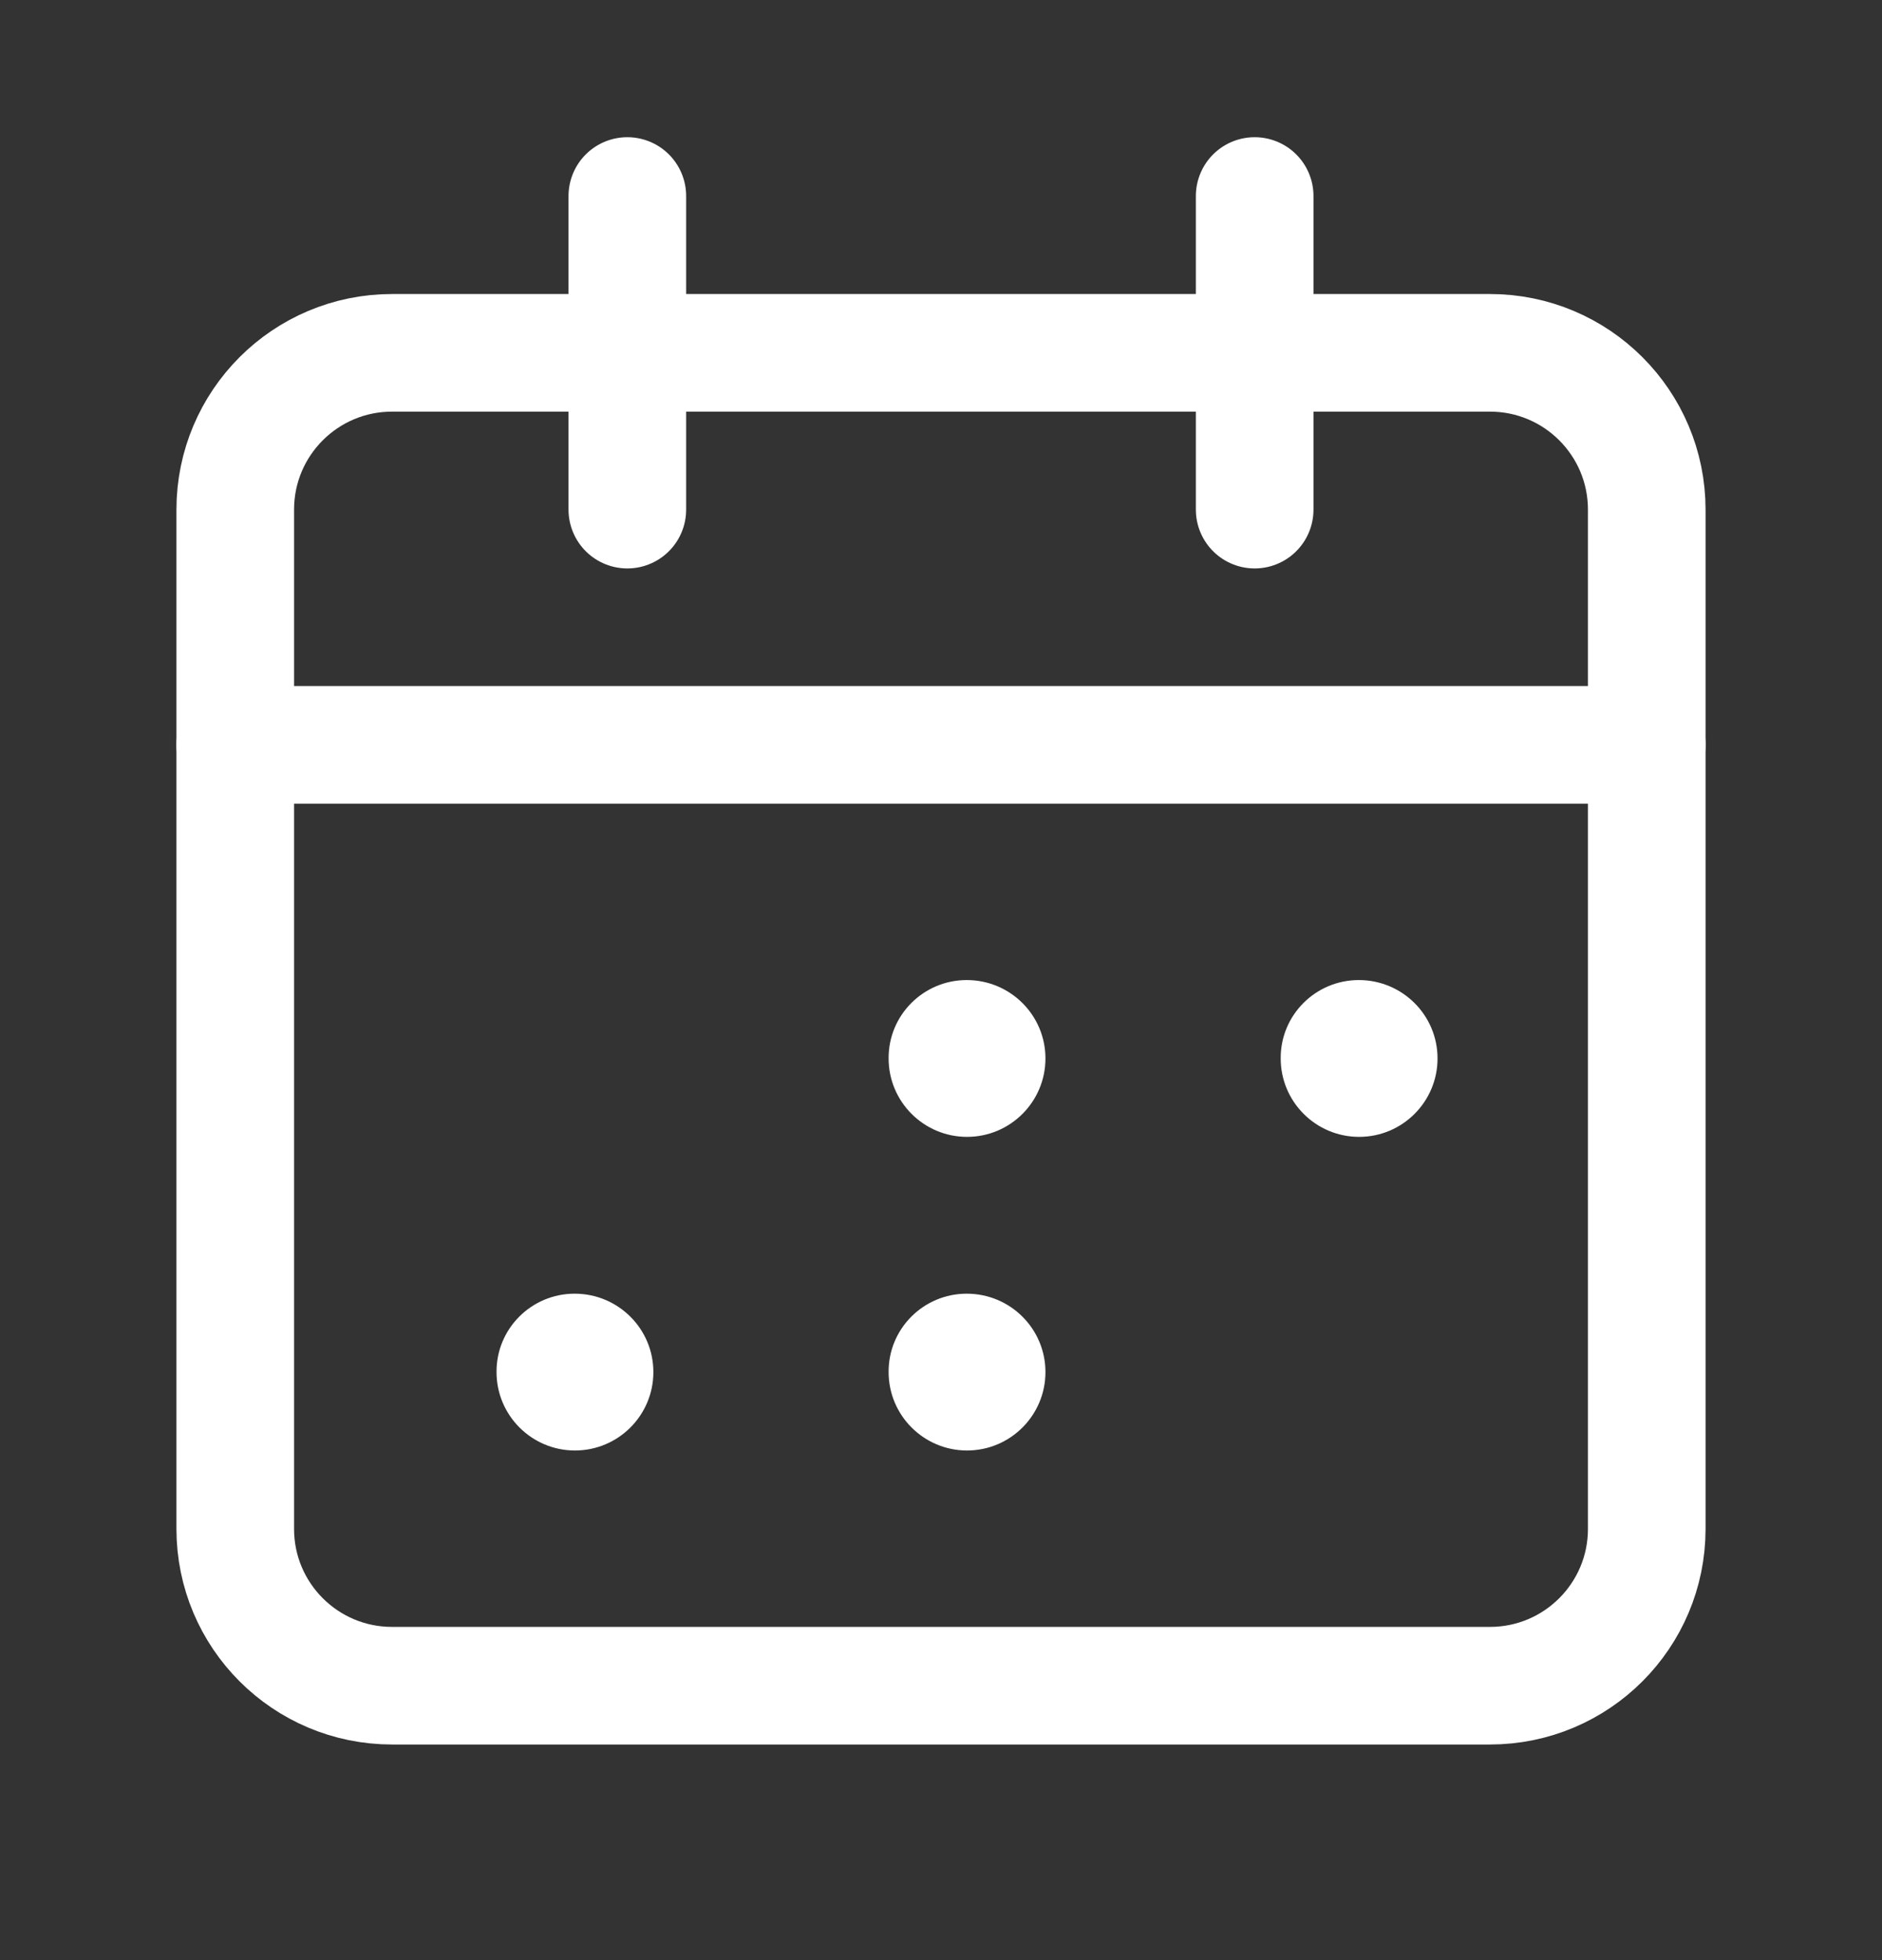
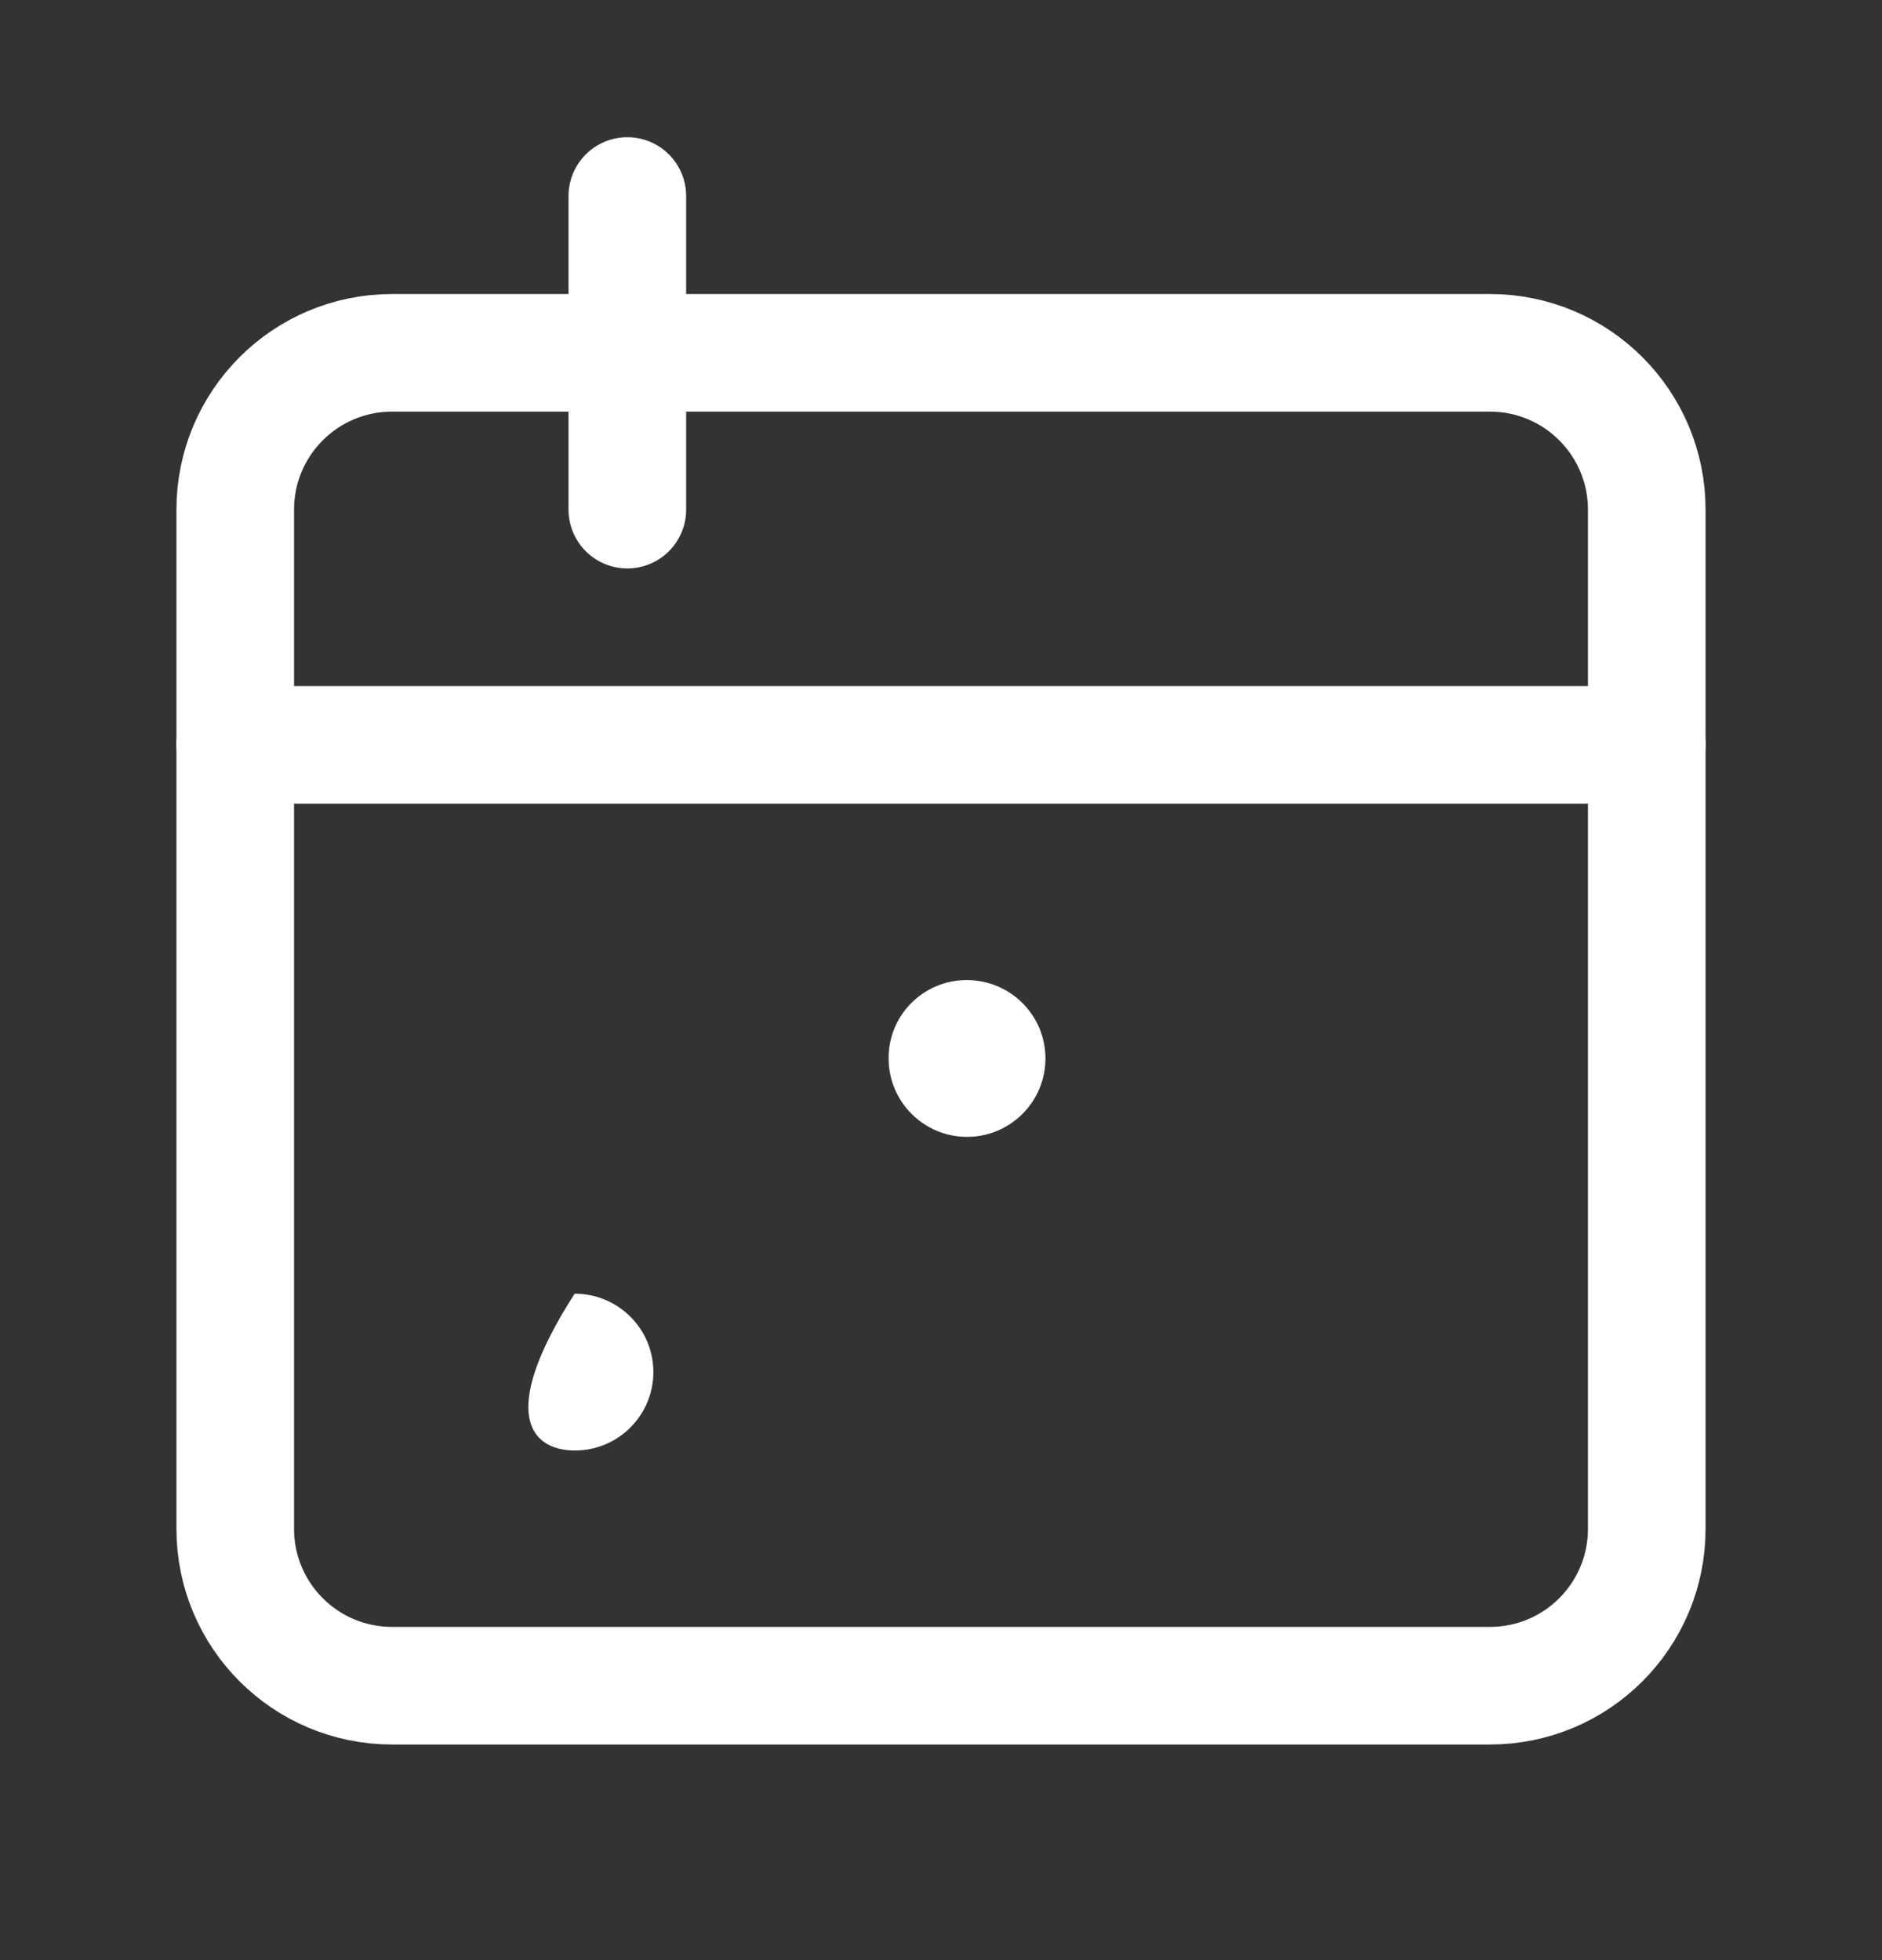
<svg xmlns="http://www.w3.org/2000/svg" width="24" height="25" viewBox="0 0 24 25" fill="none">
  <rect x="0" y="0" width="24" height="25" fill="#333333" stroke="none" />
  <g clip-path="url(#clip0_10853_7350)">
-     <path d="M16 2.5V6.5" stroke="white" stroke-width="1.5" stroke-linecap="round" stroke-linejoin="round" />
    <path d="M8 2.5V6.5" stroke="white" stroke-width="1.5" stroke-linecap="round" stroke-linejoin="round" />
    <path d="M3 9.5H21" stroke="white" stroke-width="1.5" stroke-linecap="round" stroke-linejoin="round" />
    <path d="M19 4.5H5C3.895 4.5 3 5.395 3 6.5V19.5C3 20.605 3.895 21.5 5 21.5H19C20.105 21.5 21 20.605 21 19.5V6.5C21 5.395 20.105 4.5 19 4.5Z" stroke="white" stroke-width="1.5" stroke-linecap="round" stroke-linejoin="round" />
-     <path d="M17.328 12.5C16.776 12.5 16.328 12.948 16.332 13.5C16.332 14.052 16.78 14.5 17.332 14.5C17.884 14.5 18.332 14.052 18.332 13.5C18.332 12.948 17.884 12.5 17.328 12.5Z" fill="white" />
    <path d="M12.328 12.5C11.776 12.5 11.328 12.948 11.332 13.5C11.332 14.052 11.78 14.5 12.332 14.5C12.884 14.5 13.332 14.052 13.332 13.5C13.332 12.948 12.884 12.5 12.328 12.5Z" fill="white" />
-     <path d="M12.328 16.5C11.776 16.5 11.328 16.948 11.332 17.5C11.332 18.052 11.78 18.5 12.332 18.5C12.884 18.5 13.332 18.052 13.332 17.5C13.332 16.948 12.884 16.5 12.328 16.5Z" fill="white" />
-     <path d="M7.328 16.5C6.776 16.5 6.328 16.948 6.332 17.5C6.332 18.052 6.78 18.5 7.332 18.5C7.884 18.5 8.332 18.052 8.332 17.5C8.332 16.948 7.884 16.5 7.328 16.5Z" fill="white" />
+     <path d="M7.328 16.5C6.332 18.052 6.78 18.5 7.332 18.5C7.884 18.5 8.332 18.052 8.332 17.5C8.332 16.948 7.884 16.5 7.328 16.5Z" fill="white" />
  </g>
  <defs>
    <clipPath id="clip0_10853_7350">
      <rect width="24" height="24" fill="white" transform="translate(0 0.5)" />
    </clipPath>
  </defs>
</svg>